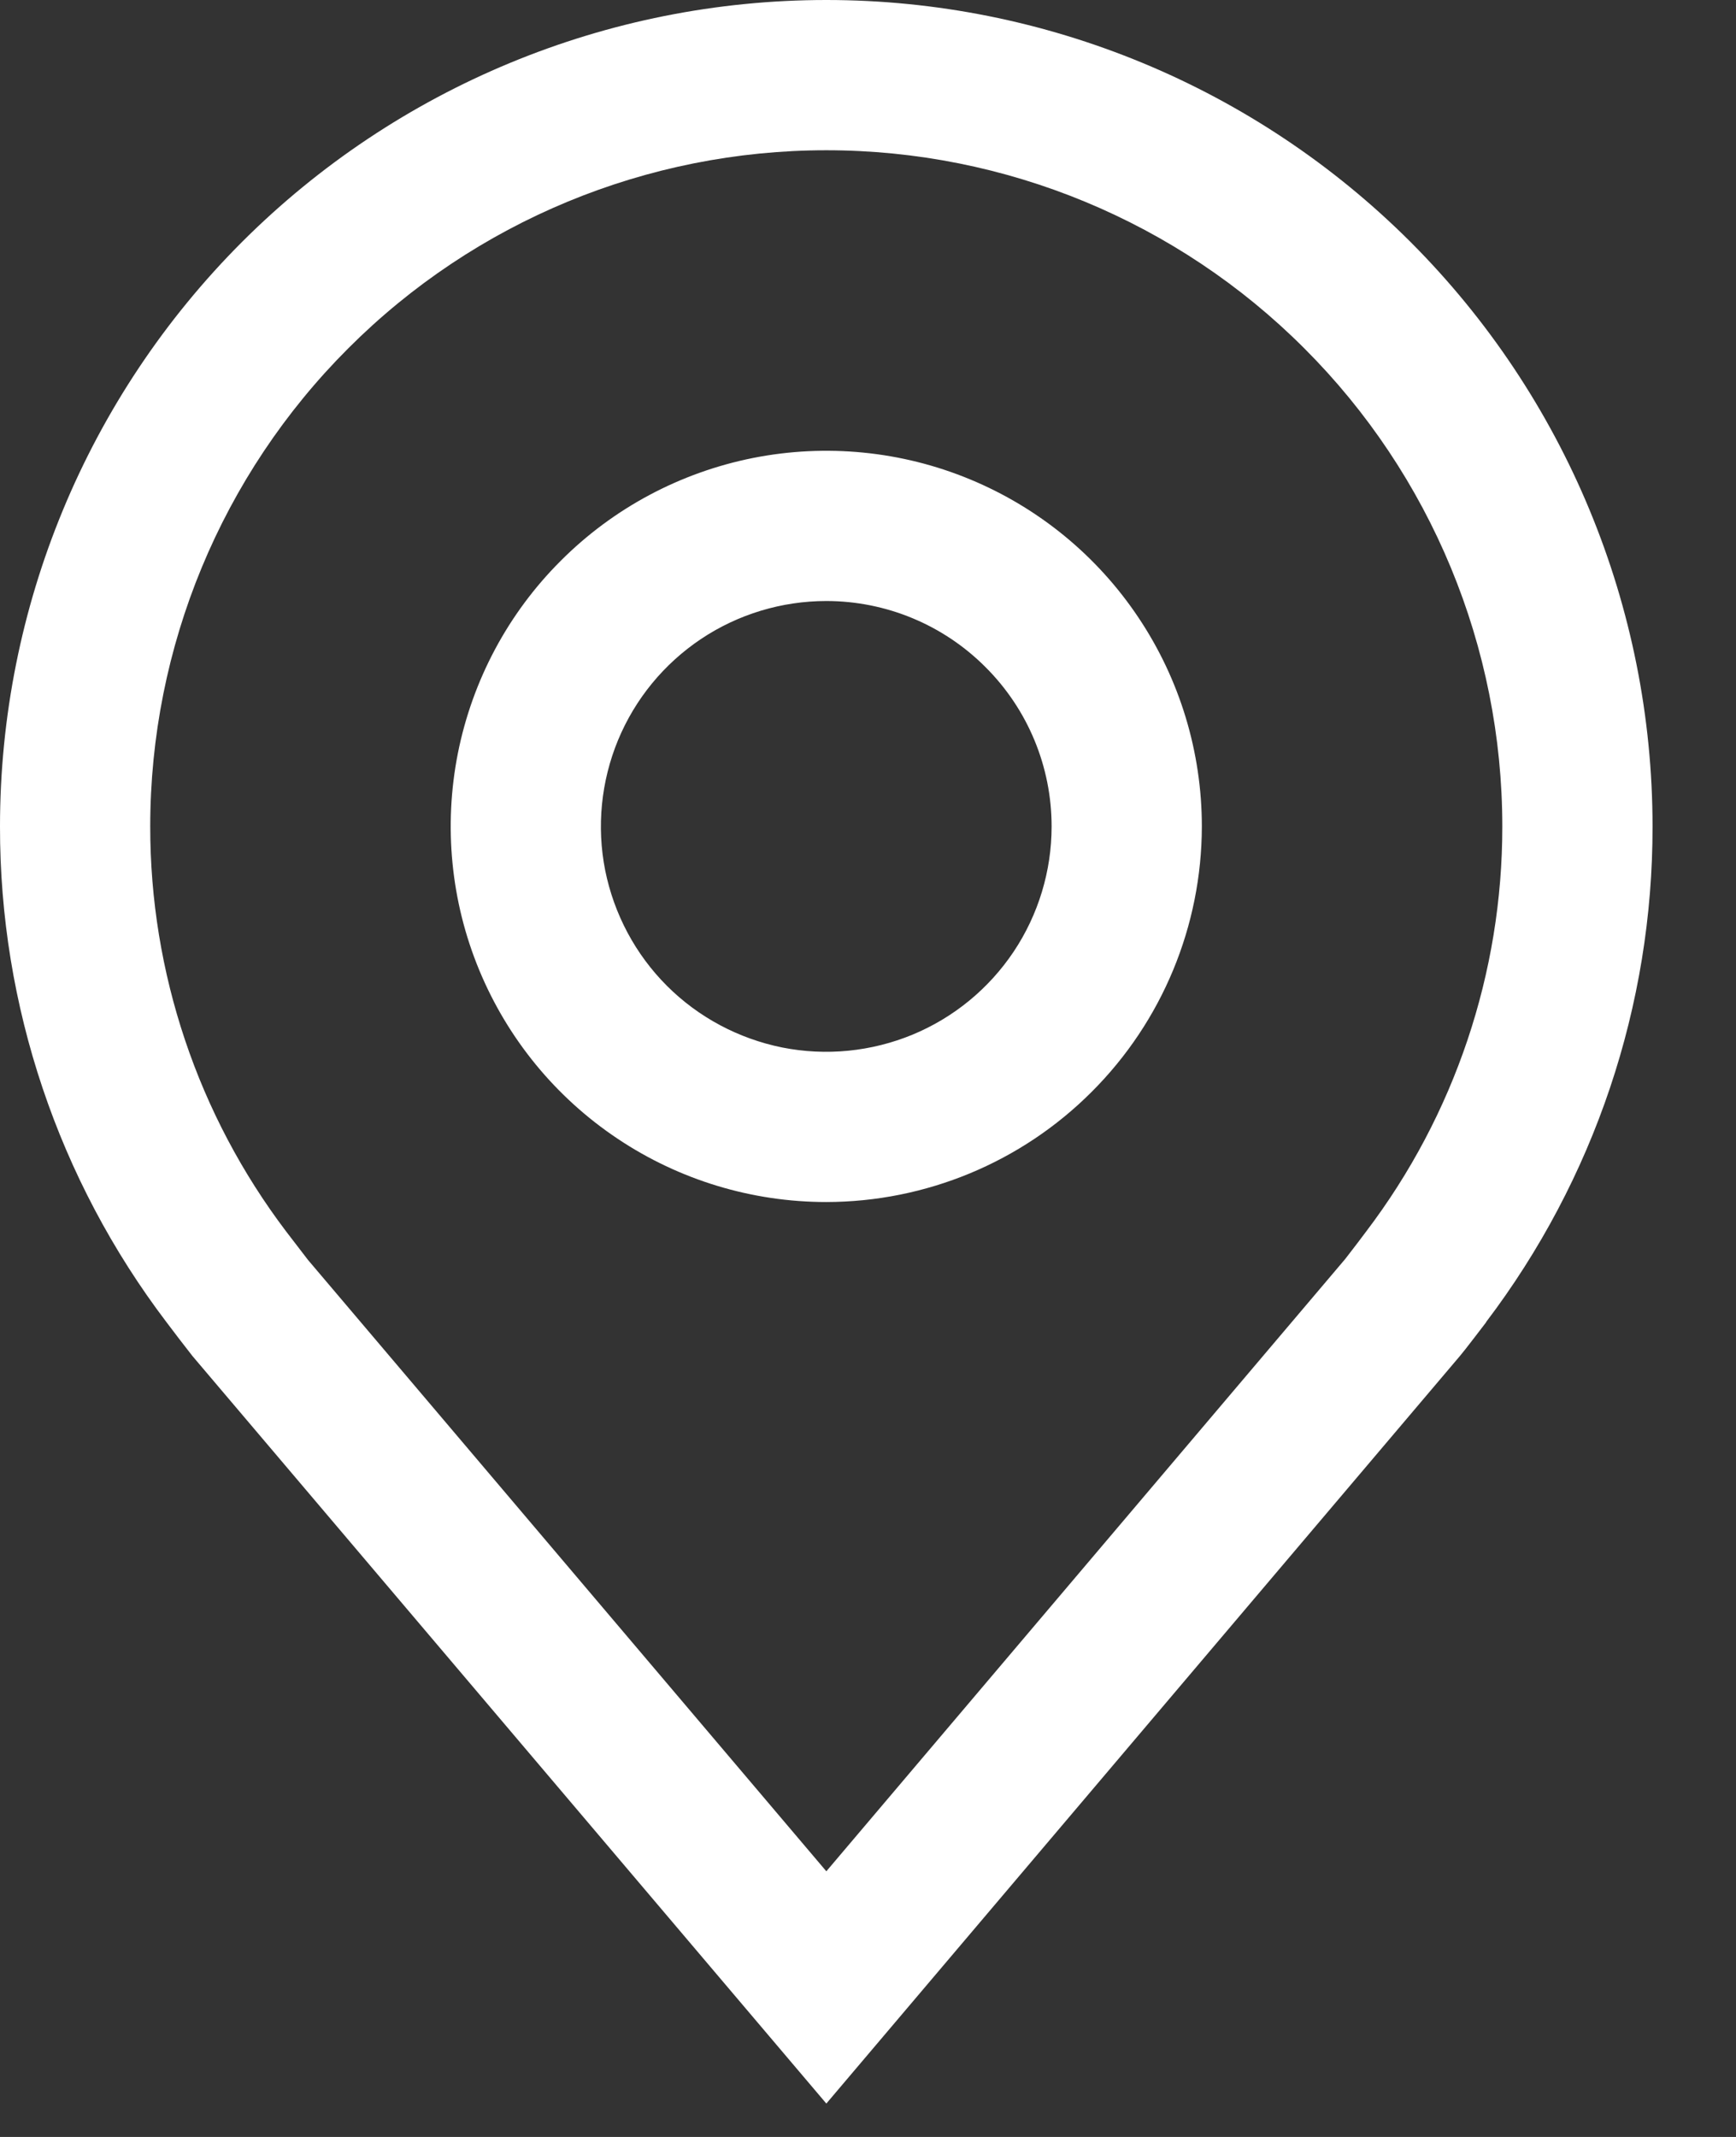
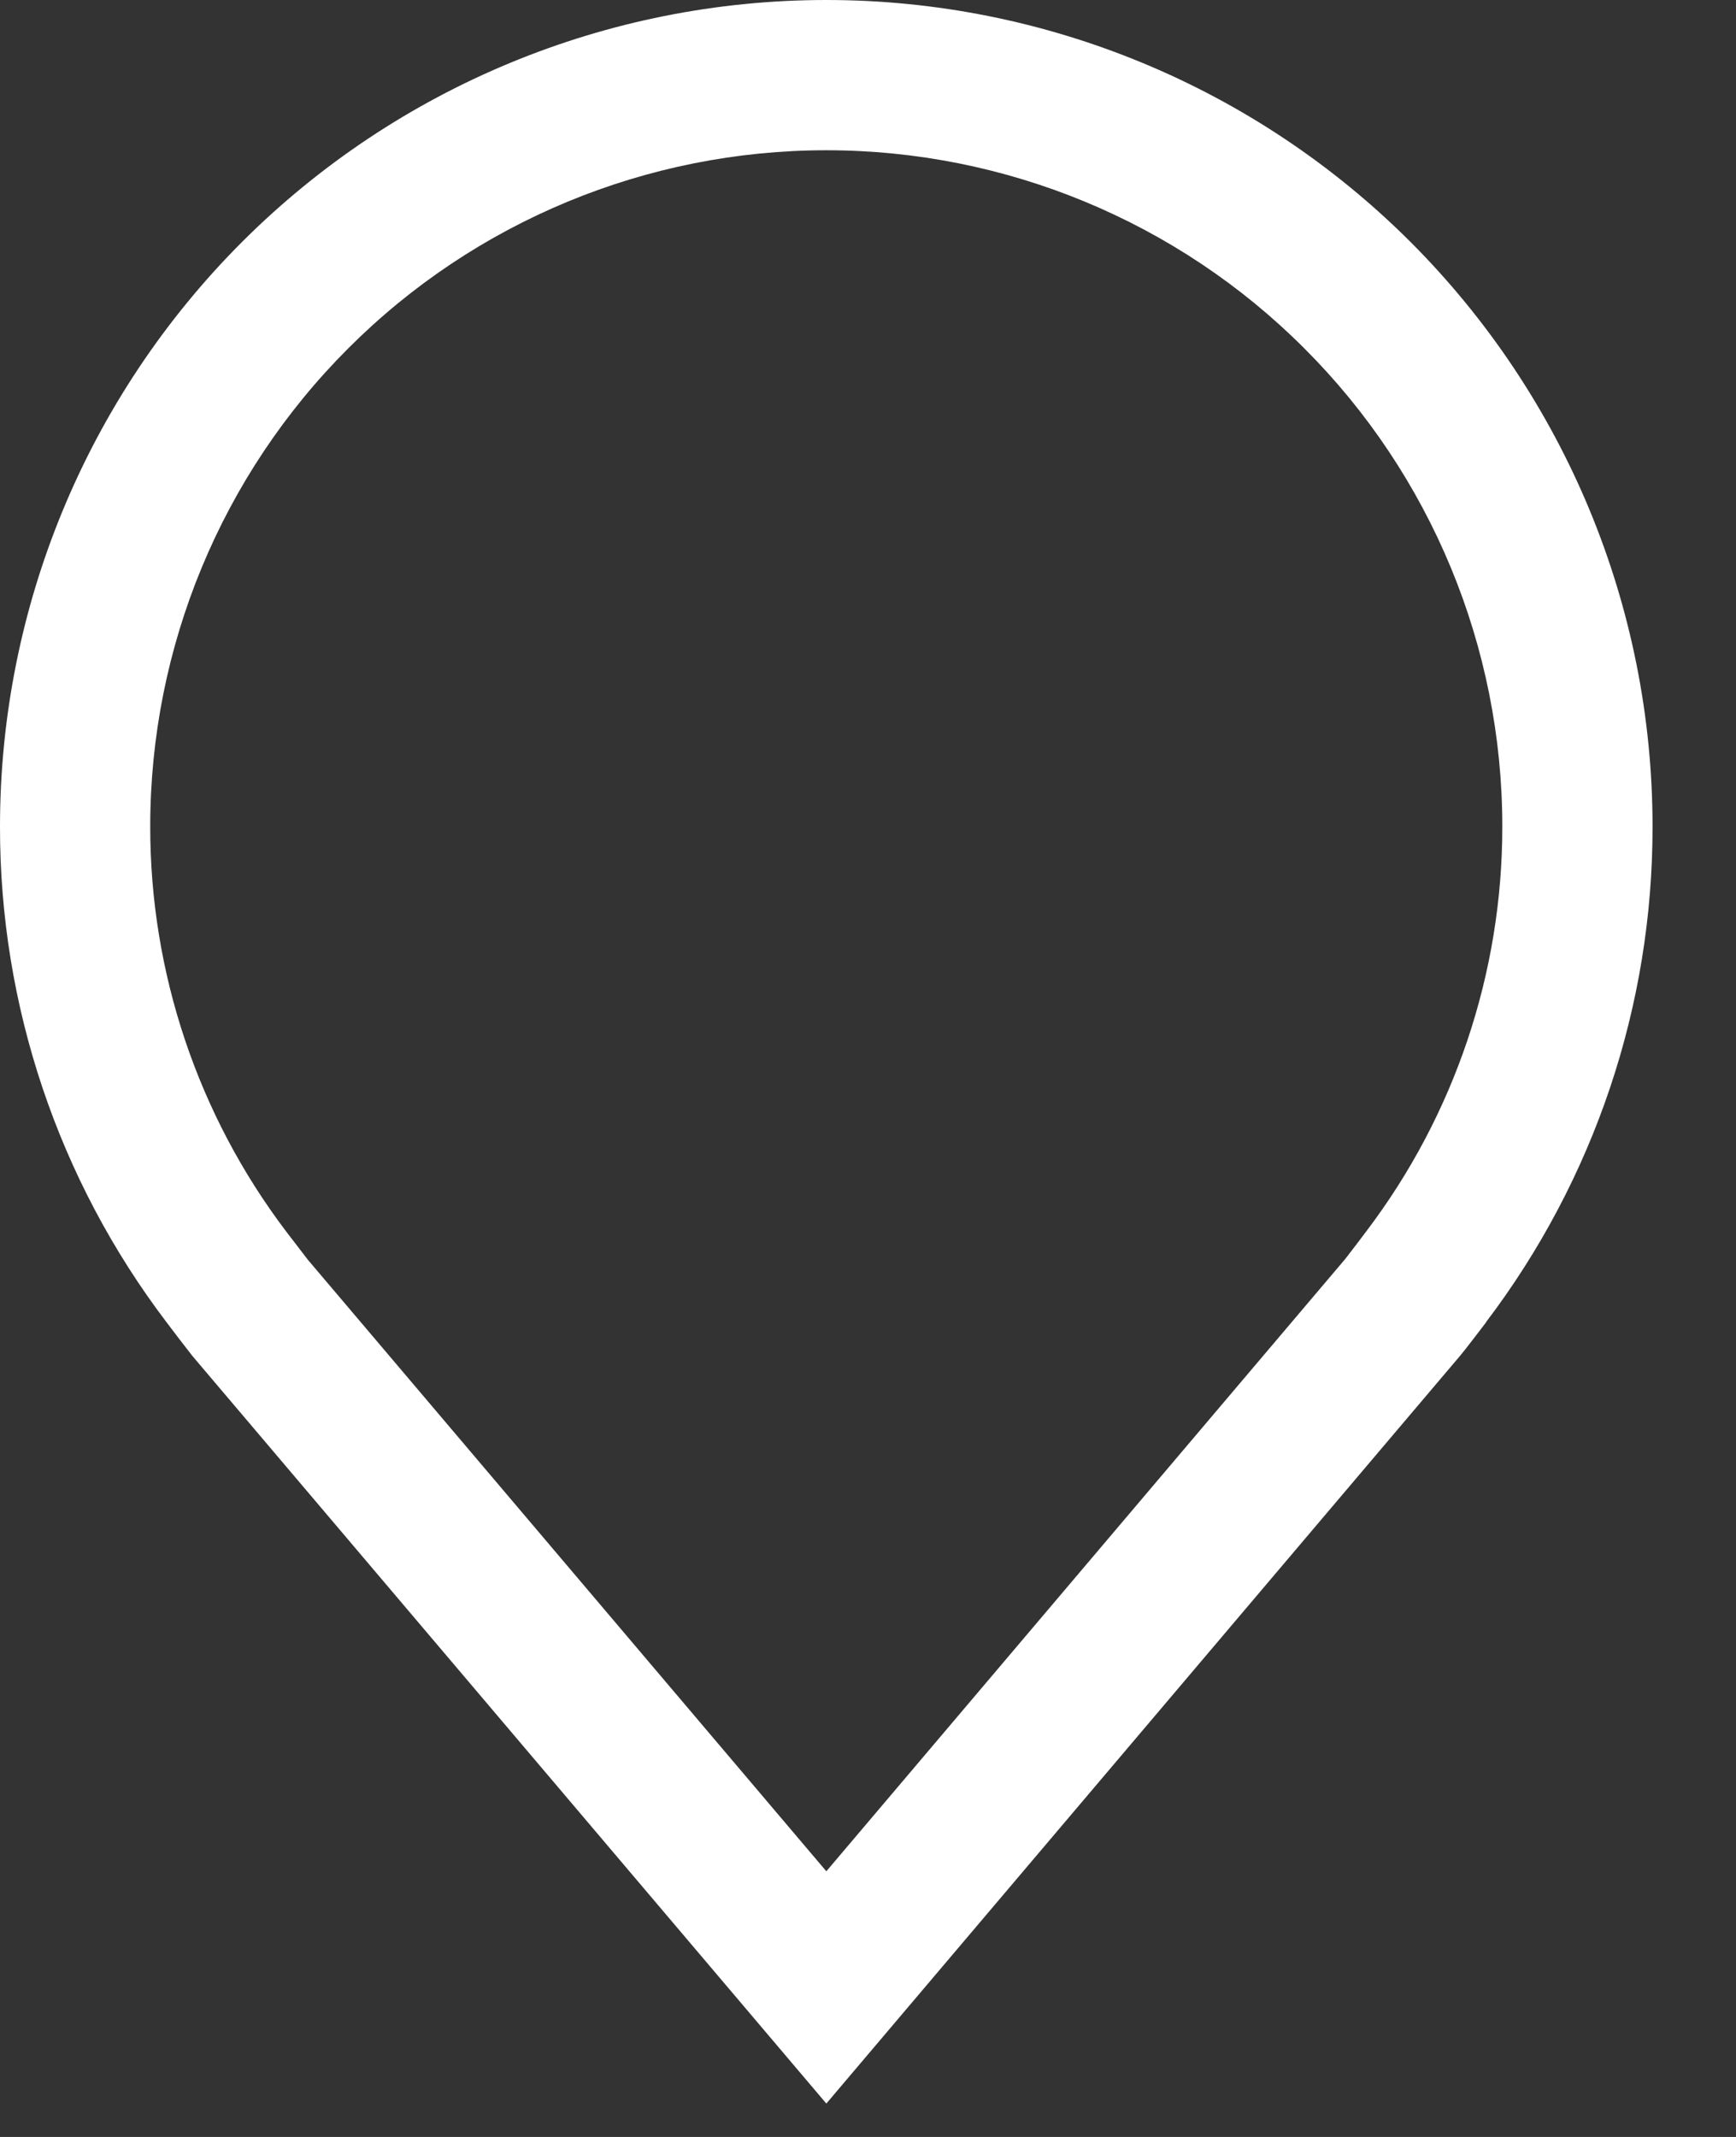
<svg xmlns="http://www.w3.org/2000/svg" width="13" height="16" viewBox="0 0 13 16" fill="none">
  <rect x="0" y="0" width="13" height="16" fill="#333333" stroke="none" />
-   <path d="M6.188 9C5.631 9 5.087 8.835 4.625 8.526C4.162 8.217 3.802 7.778 3.589 7.264C3.376 6.75 3.321 6.184 3.429 5.639C3.538 5.093 3.805 4.592 4.199 4.199C4.592 3.805 5.093 3.538 5.639 3.429C6.184 3.321 6.75 3.376 7.264 3.589C7.778 3.802 8.217 4.162 8.526 4.625C8.835 5.087 9 5.631 9 6.188C8.999 6.933 8.703 7.648 8.175 8.175C7.648 8.703 6.933 8.999 6.188 9ZM6.188 4.5C5.854 4.5 5.527 4.599 5.25 4.784C4.972 4.97 4.756 5.233 4.628 5.542C4.501 5.85 4.467 6.189 4.532 6.517C4.598 6.844 4.758 7.145 4.994 7.381C5.23 7.617 5.531 7.777 5.858 7.843C6.186 7.908 6.525 7.874 6.833 7.747C7.142 7.619 7.405 7.403 7.591 7.125C7.776 6.848 7.875 6.521 7.875 6.188C7.875 5.74 7.697 5.311 7.38 4.995C7.064 4.678 6.635 4.5 6.188 4.5Z" fill="white" />
-   <path d="M6.188 15.75L1.442 10.154C1.376 10.07 1.311 9.985 1.247 9.9C0.436 8.832 -0.002 7.528 6.58287e-06 6.188C6.58287e-06 4.546 0.652 2.973 1.812 1.812C2.973 0.652 4.546 0 6.188 0C7.829 0 9.402 0.652 10.563 1.812C11.723 2.973 12.375 4.546 12.375 6.188C12.377 7.527 11.939 8.831 11.129 9.898L11.129 9.9C11.129 9.9 10.96 10.122 10.934 10.151L6.188 15.75ZM2.144 9.222C2.145 9.222 2.276 9.395 2.306 9.433L6.188 14.011L10.074 9.426C10.099 9.395 10.231 9.221 10.231 9.22C10.893 8.348 11.251 7.283 11.25 6.188C11.25 4.845 10.717 3.557 9.767 2.608C8.818 1.658 7.53 1.125 6.188 1.125C4.845 1.125 3.557 1.658 2.608 2.608C1.658 3.557 1.125 4.845 1.125 6.188C1.124 7.283 1.482 8.349 2.144 9.222Z" fill="white" />
+   <path d="M6.188 15.75L1.442 10.154C1.376 10.07 1.311 9.985 1.247 9.9C0.436 8.832 -0.002 7.528 6.58287e-06 6.188C6.58287e-06 4.546 0.652 2.973 1.812 1.812C2.973 0.652 4.546 0 6.188 0C7.829 0 9.402 0.652 10.563 1.812C11.723 2.973 12.375 4.546 12.375 6.188C12.377 7.527 11.939 8.831 11.129 9.898L11.129 9.9C11.129 9.9 10.96 10.122 10.934 10.151ZM2.144 9.222C2.145 9.222 2.276 9.395 2.306 9.433L6.188 14.011L10.074 9.426C10.099 9.395 10.231 9.221 10.231 9.22C10.893 8.348 11.251 7.283 11.25 6.188C11.25 4.845 10.717 3.557 9.767 2.608C8.818 1.658 7.53 1.125 6.188 1.125C4.845 1.125 3.557 1.658 2.608 2.608C1.658 3.557 1.125 4.845 1.125 6.188C1.124 7.283 1.482 8.349 2.144 9.222Z" fill="white" />
</svg>